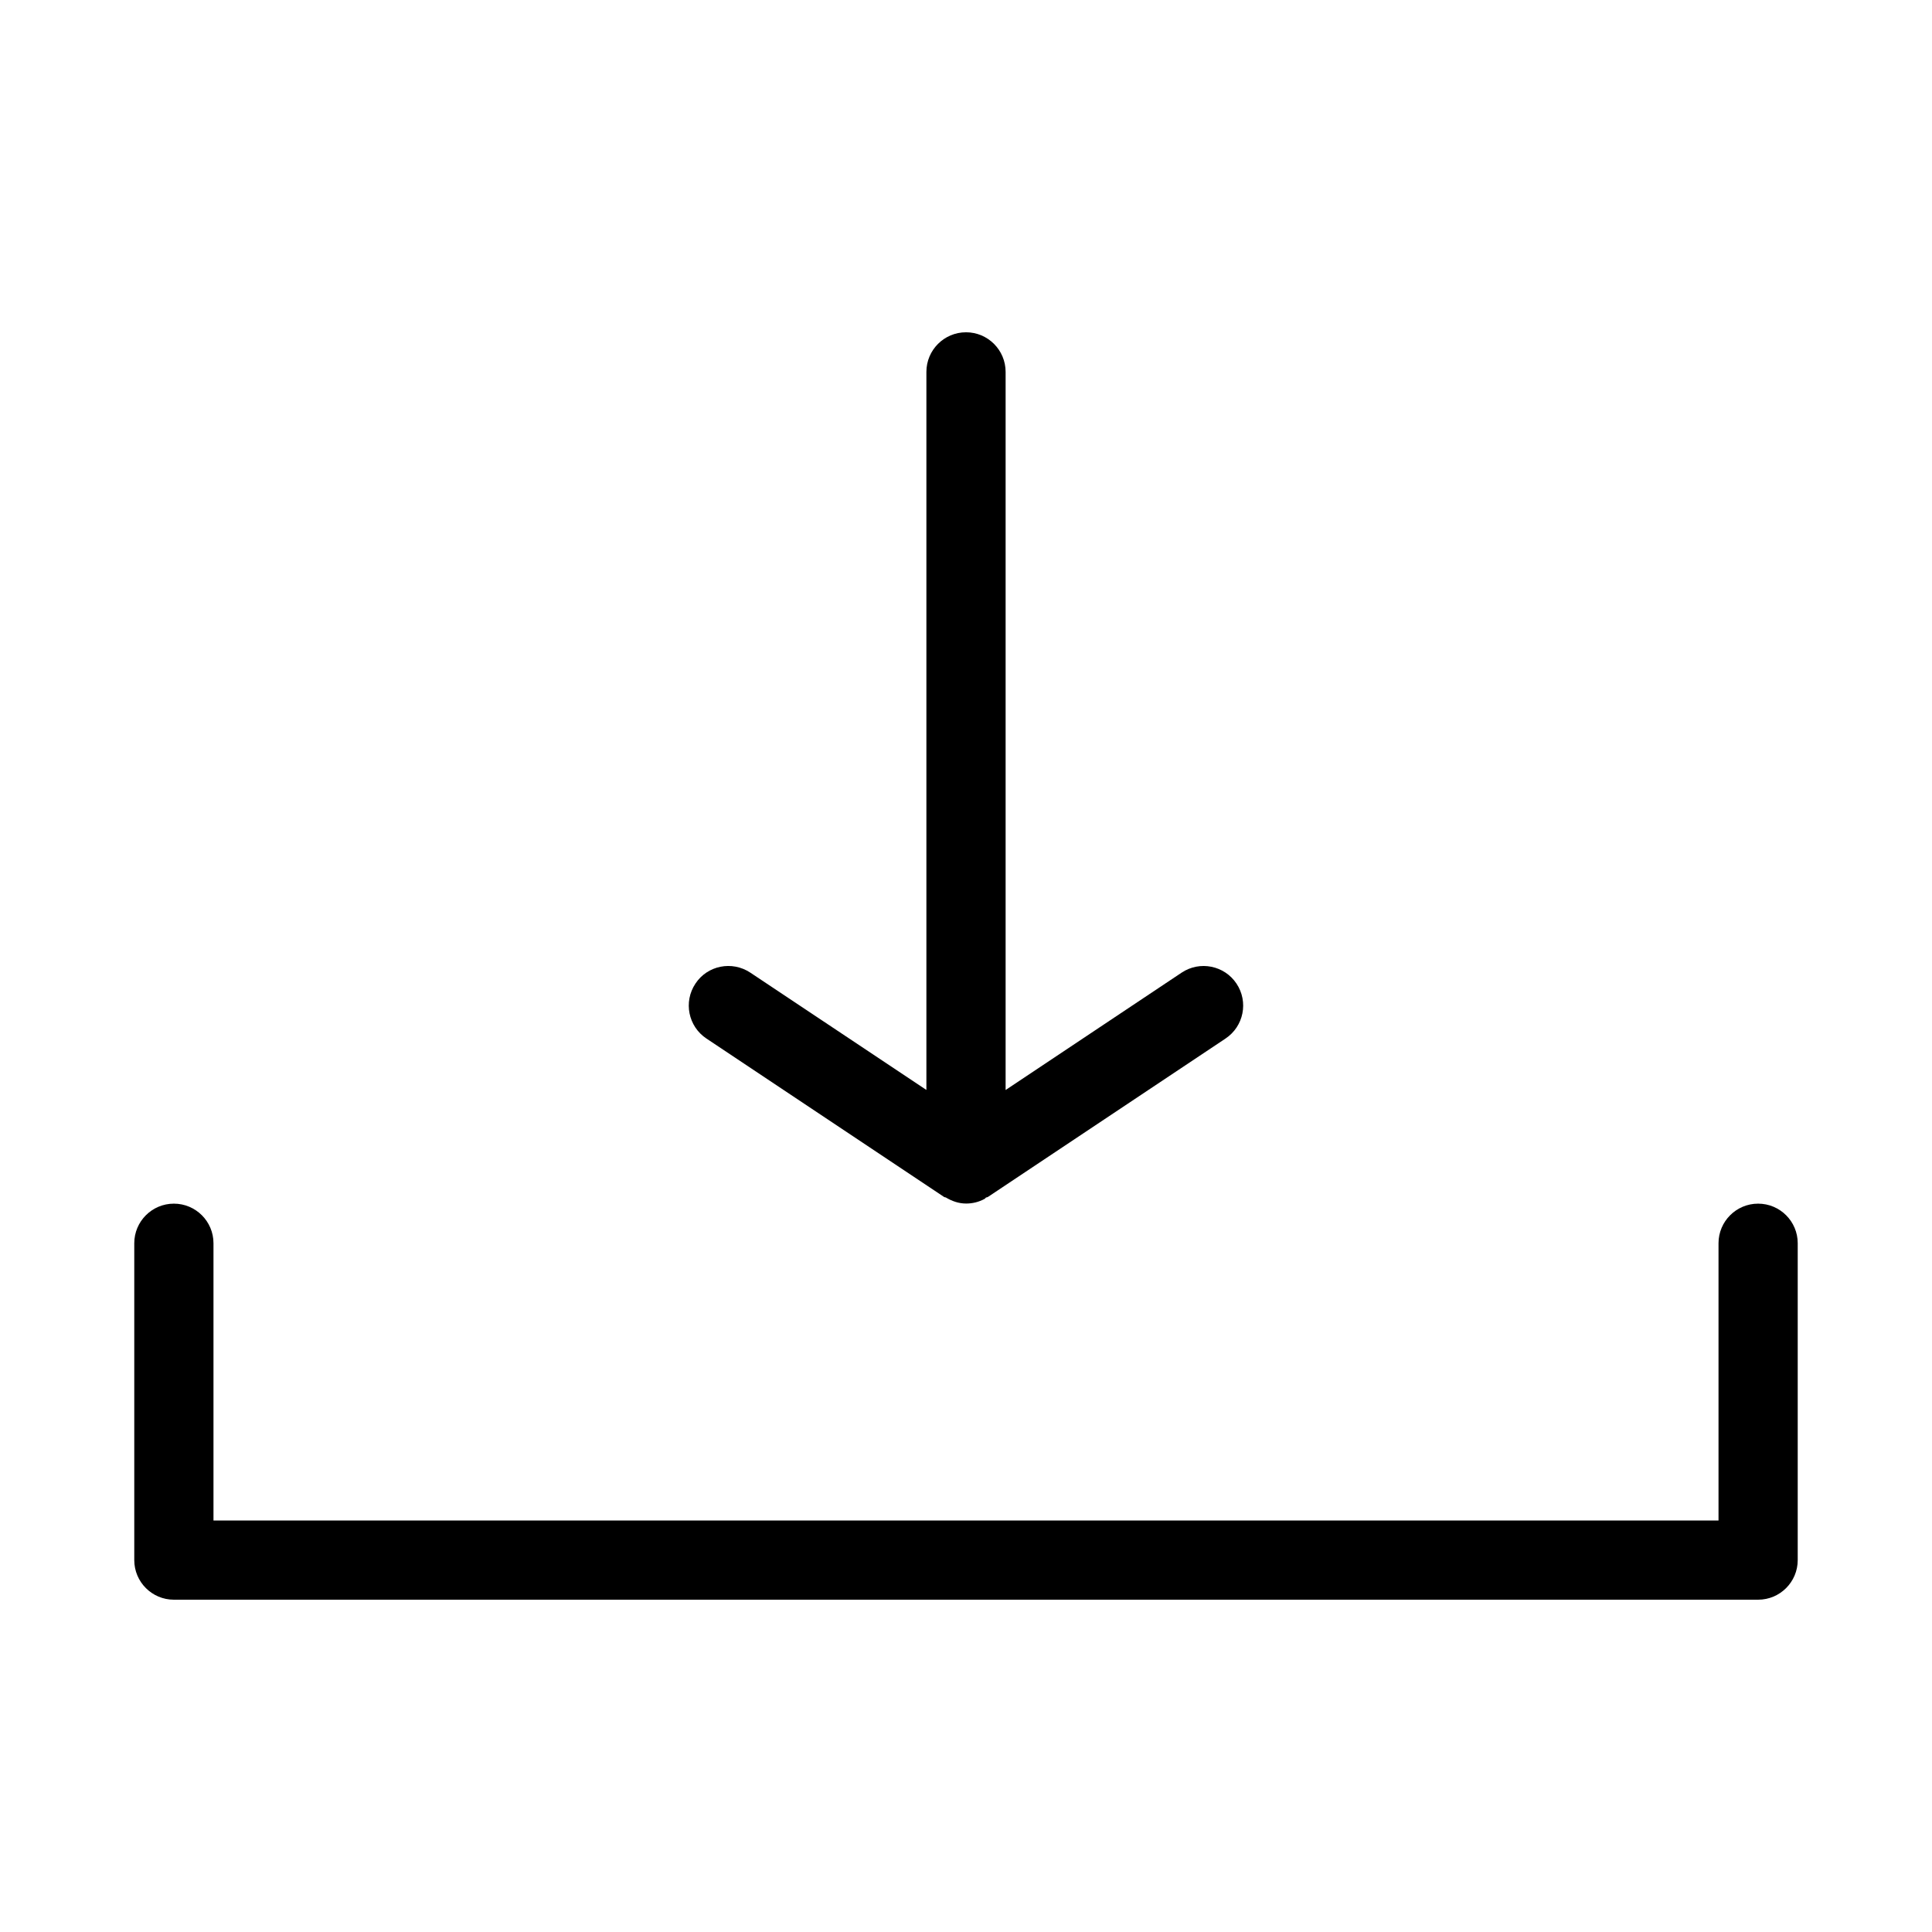
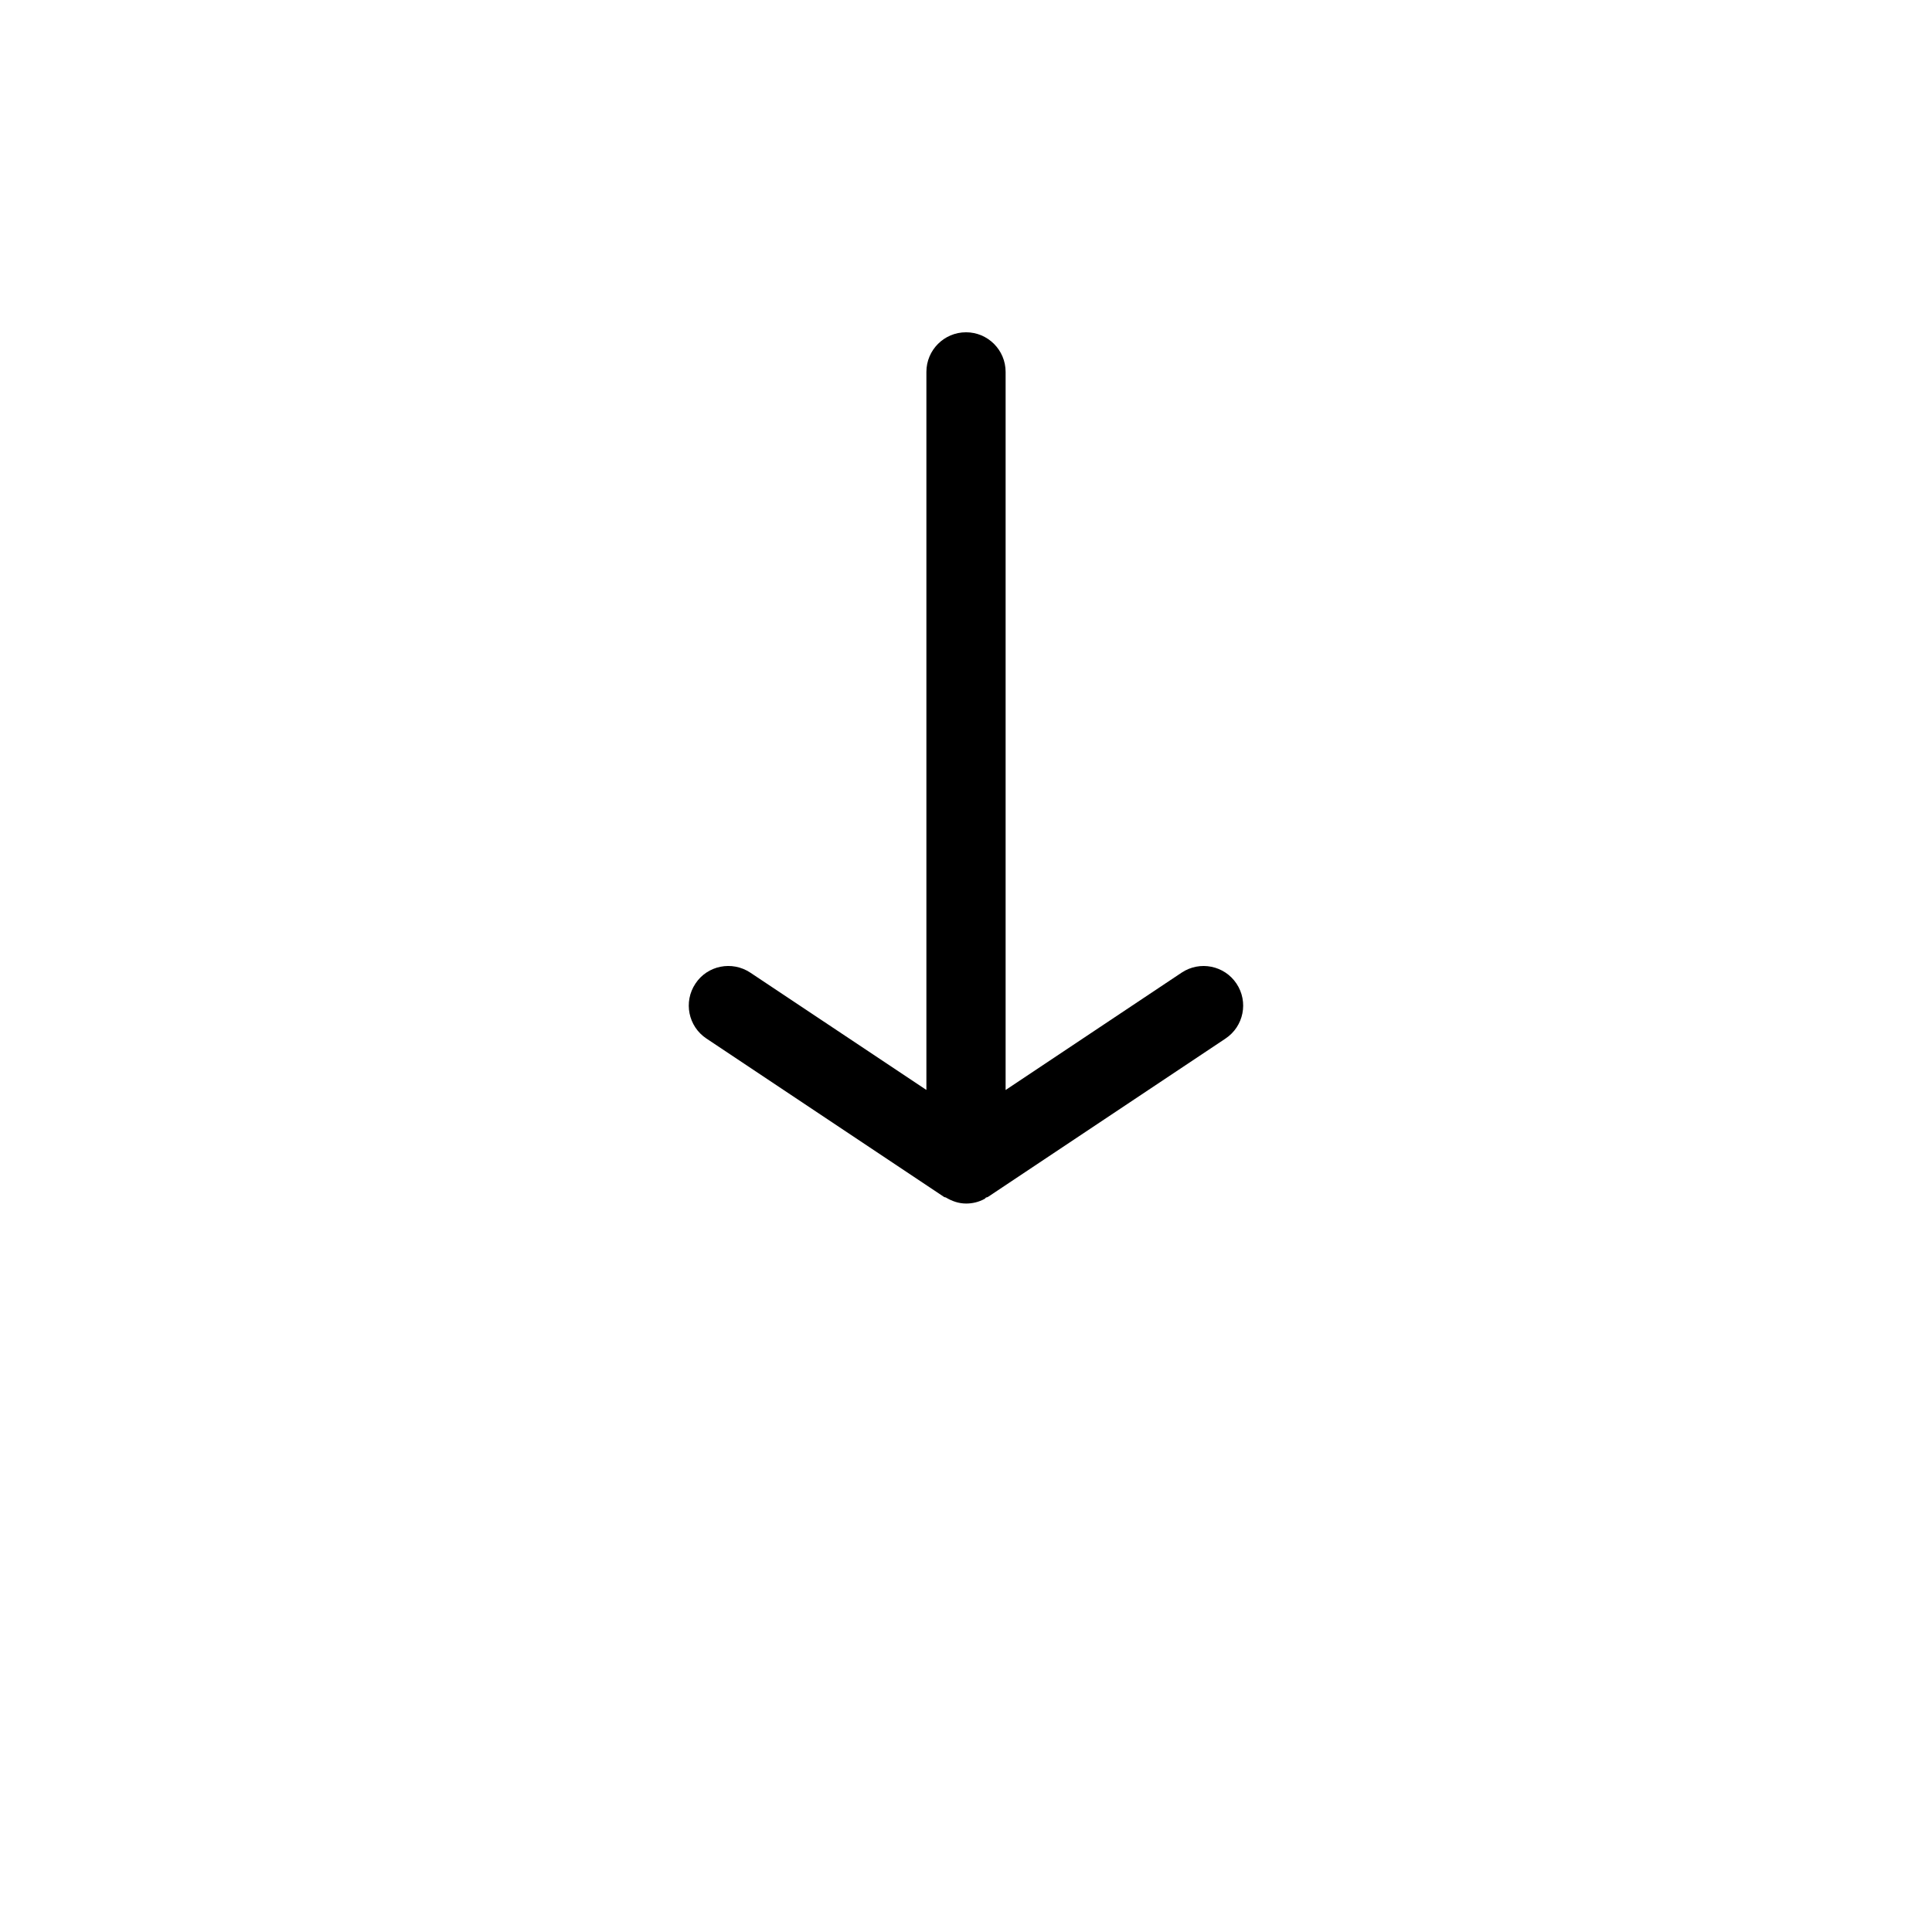
<svg xmlns="http://www.w3.org/2000/svg" fill="#000000" width="800px" height="800px" version="1.1" viewBox="144 144 512 512">
  <g>
    <path d="m400 232.06c-5.793 0-10.496 4.703-10.496 10.496v190.29l-46.664-31.09c-4.848-3.211-11.379-1.91-14.547 2.918-3.211 4.828-1.91 11.336 2.918 14.547l62.977 41.984c0.148 0.105 0.336 0.062 0.484 0.148 1.617 0.965 3.422 1.594 5.289 1.594 0.016 0 0.016 0.023 0.039 0.023 0.02 0 0.043-0.02 0.043-0.02 1.68 0 3.359-0.398 4.891-1.238 0.168-0.082 0.23-0.273 0.379-0.355s0.336-0.043 0.484-0.148l62.977-41.984c4.828-3.211 6.129-9.719 2.918-14.547-3.211-4.828-9.719-6.129-14.547-2.918l-46.648 31.105v-190.31c0-5.793-4.703-10.496-10.496-10.496z" />
-     <path d="m609.92 462.98c-5.793 0-10.496 4.703-10.496 10.496v73.469h-398.85v-73.473c0-5.793-4.703-10.492-10.496-10.492s-10.496 4.703-10.496 10.496v83.969c0 5.793 4.703 10.492 10.496 10.492h419.84c5.793 0 10.496-4.703 10.496-10.496v-83.969c0-5.793-4.699-10.492-10.496-10.492z" />
  </g>
</svg>